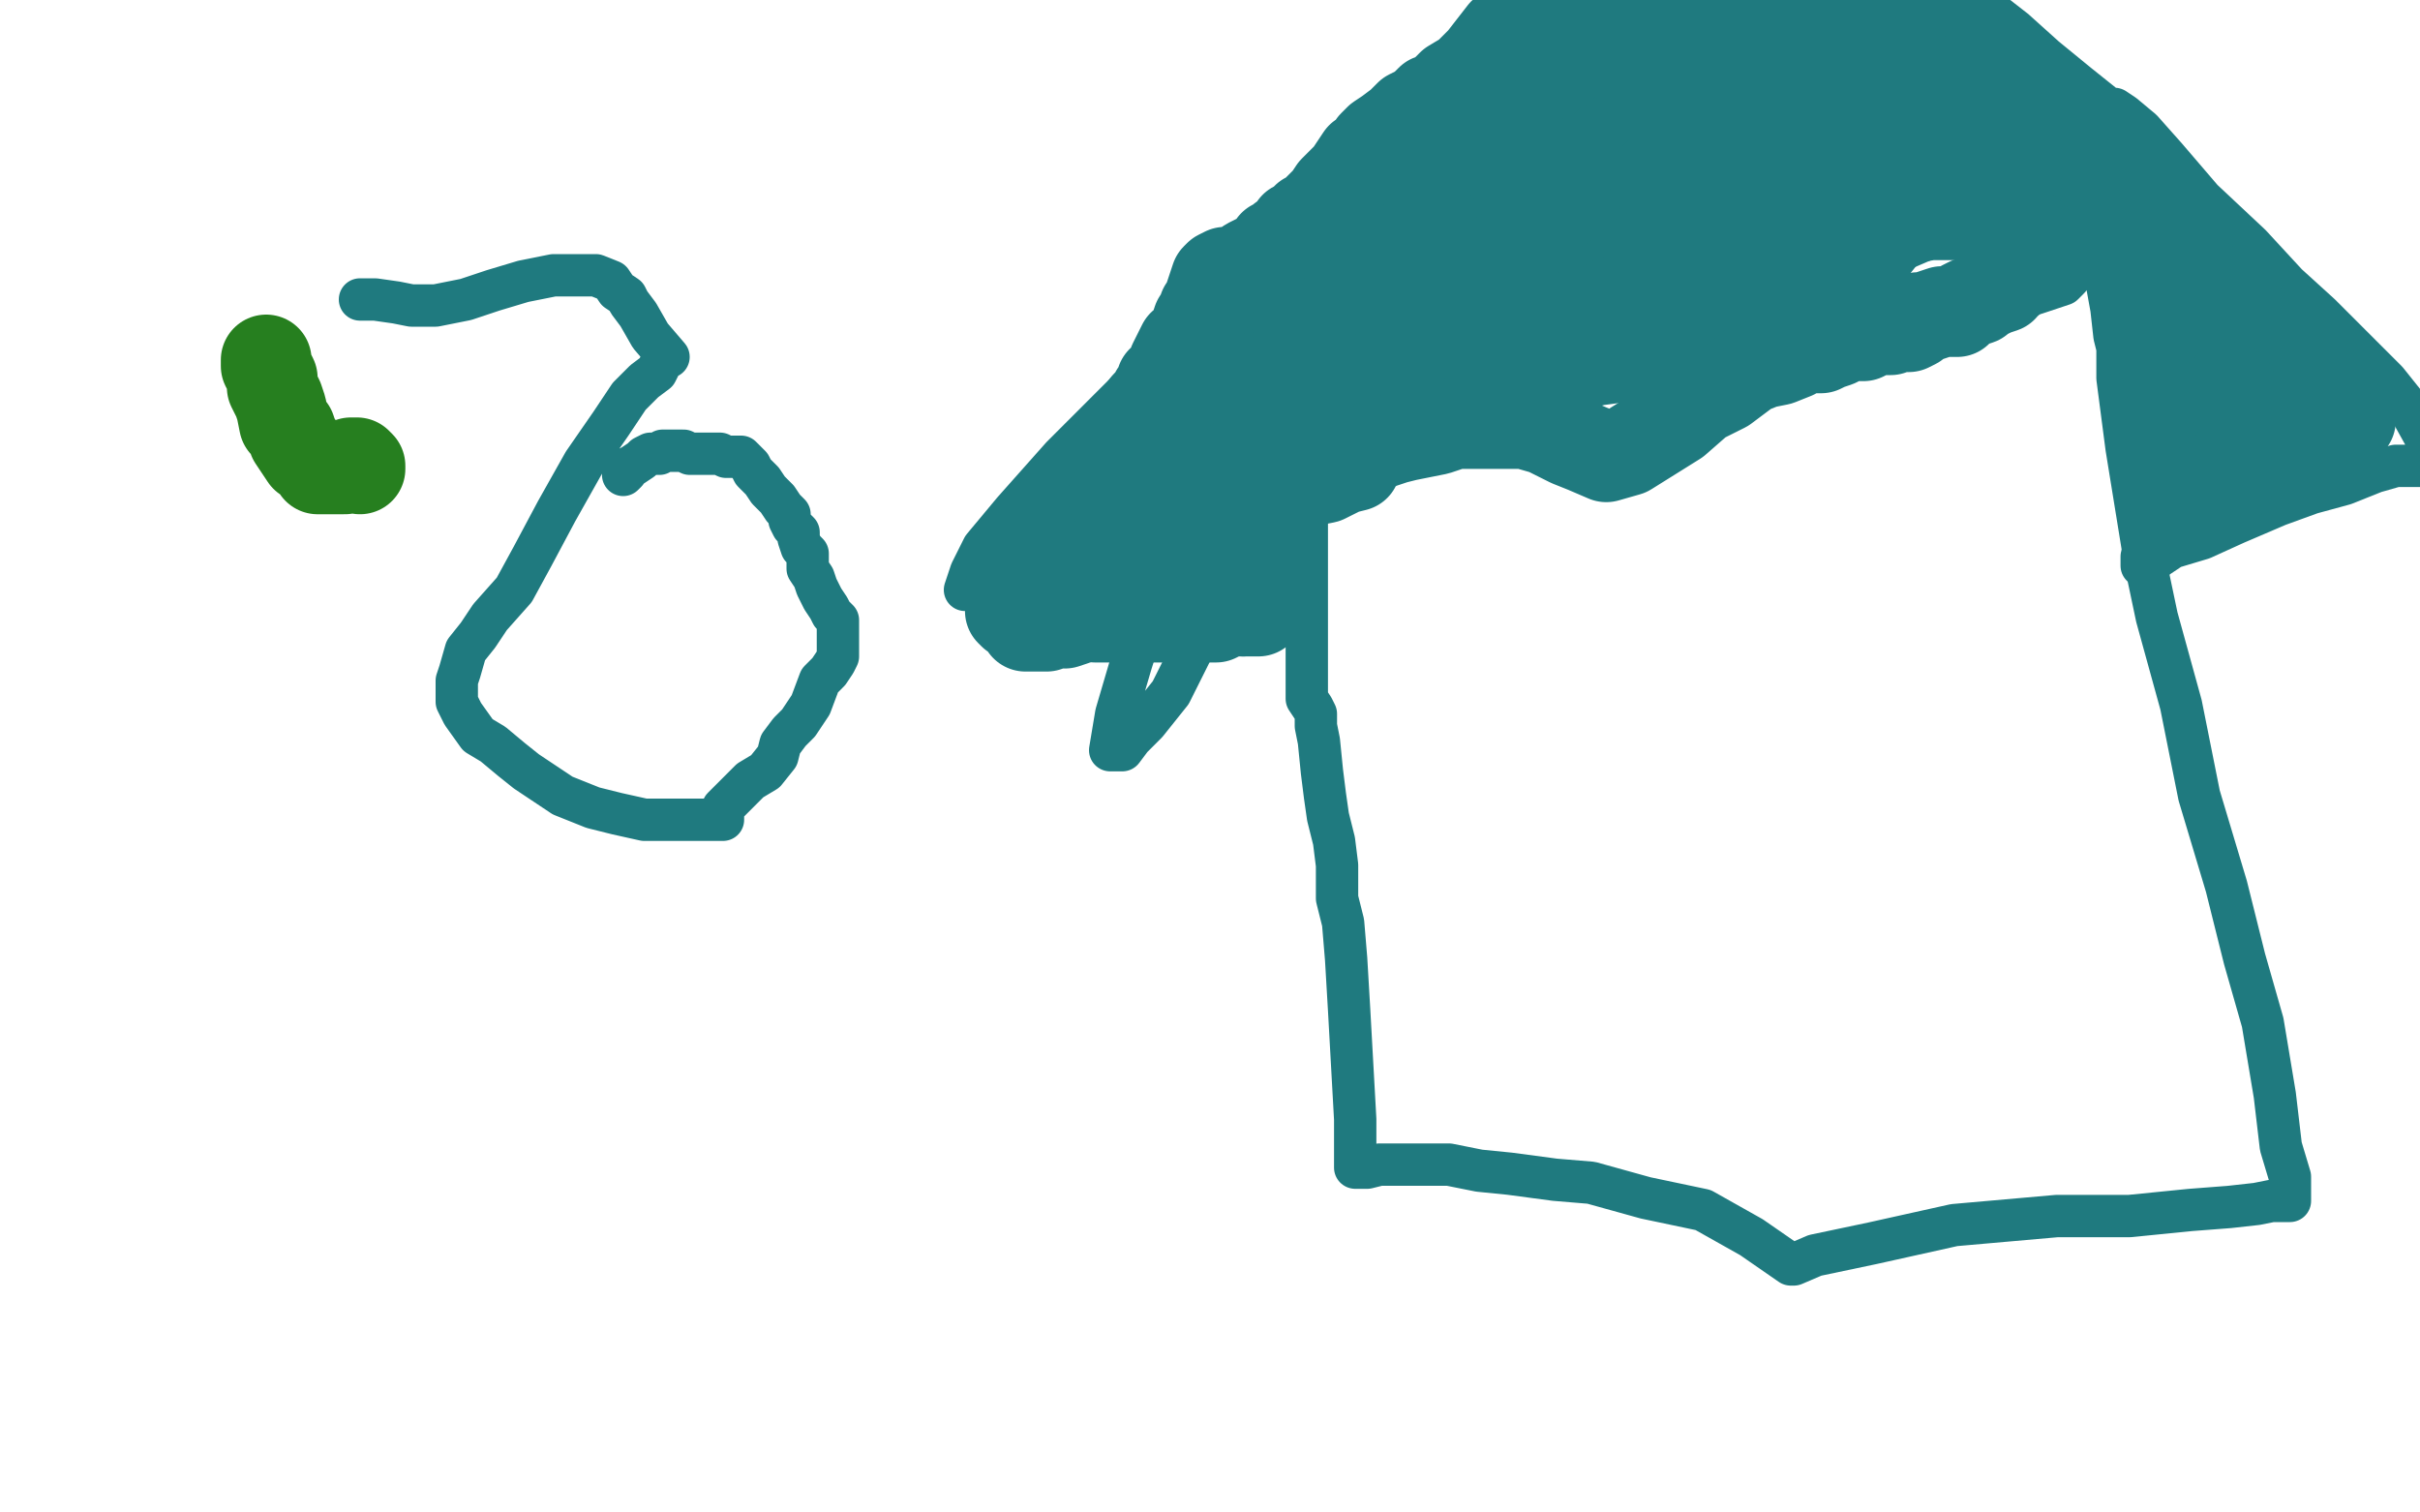
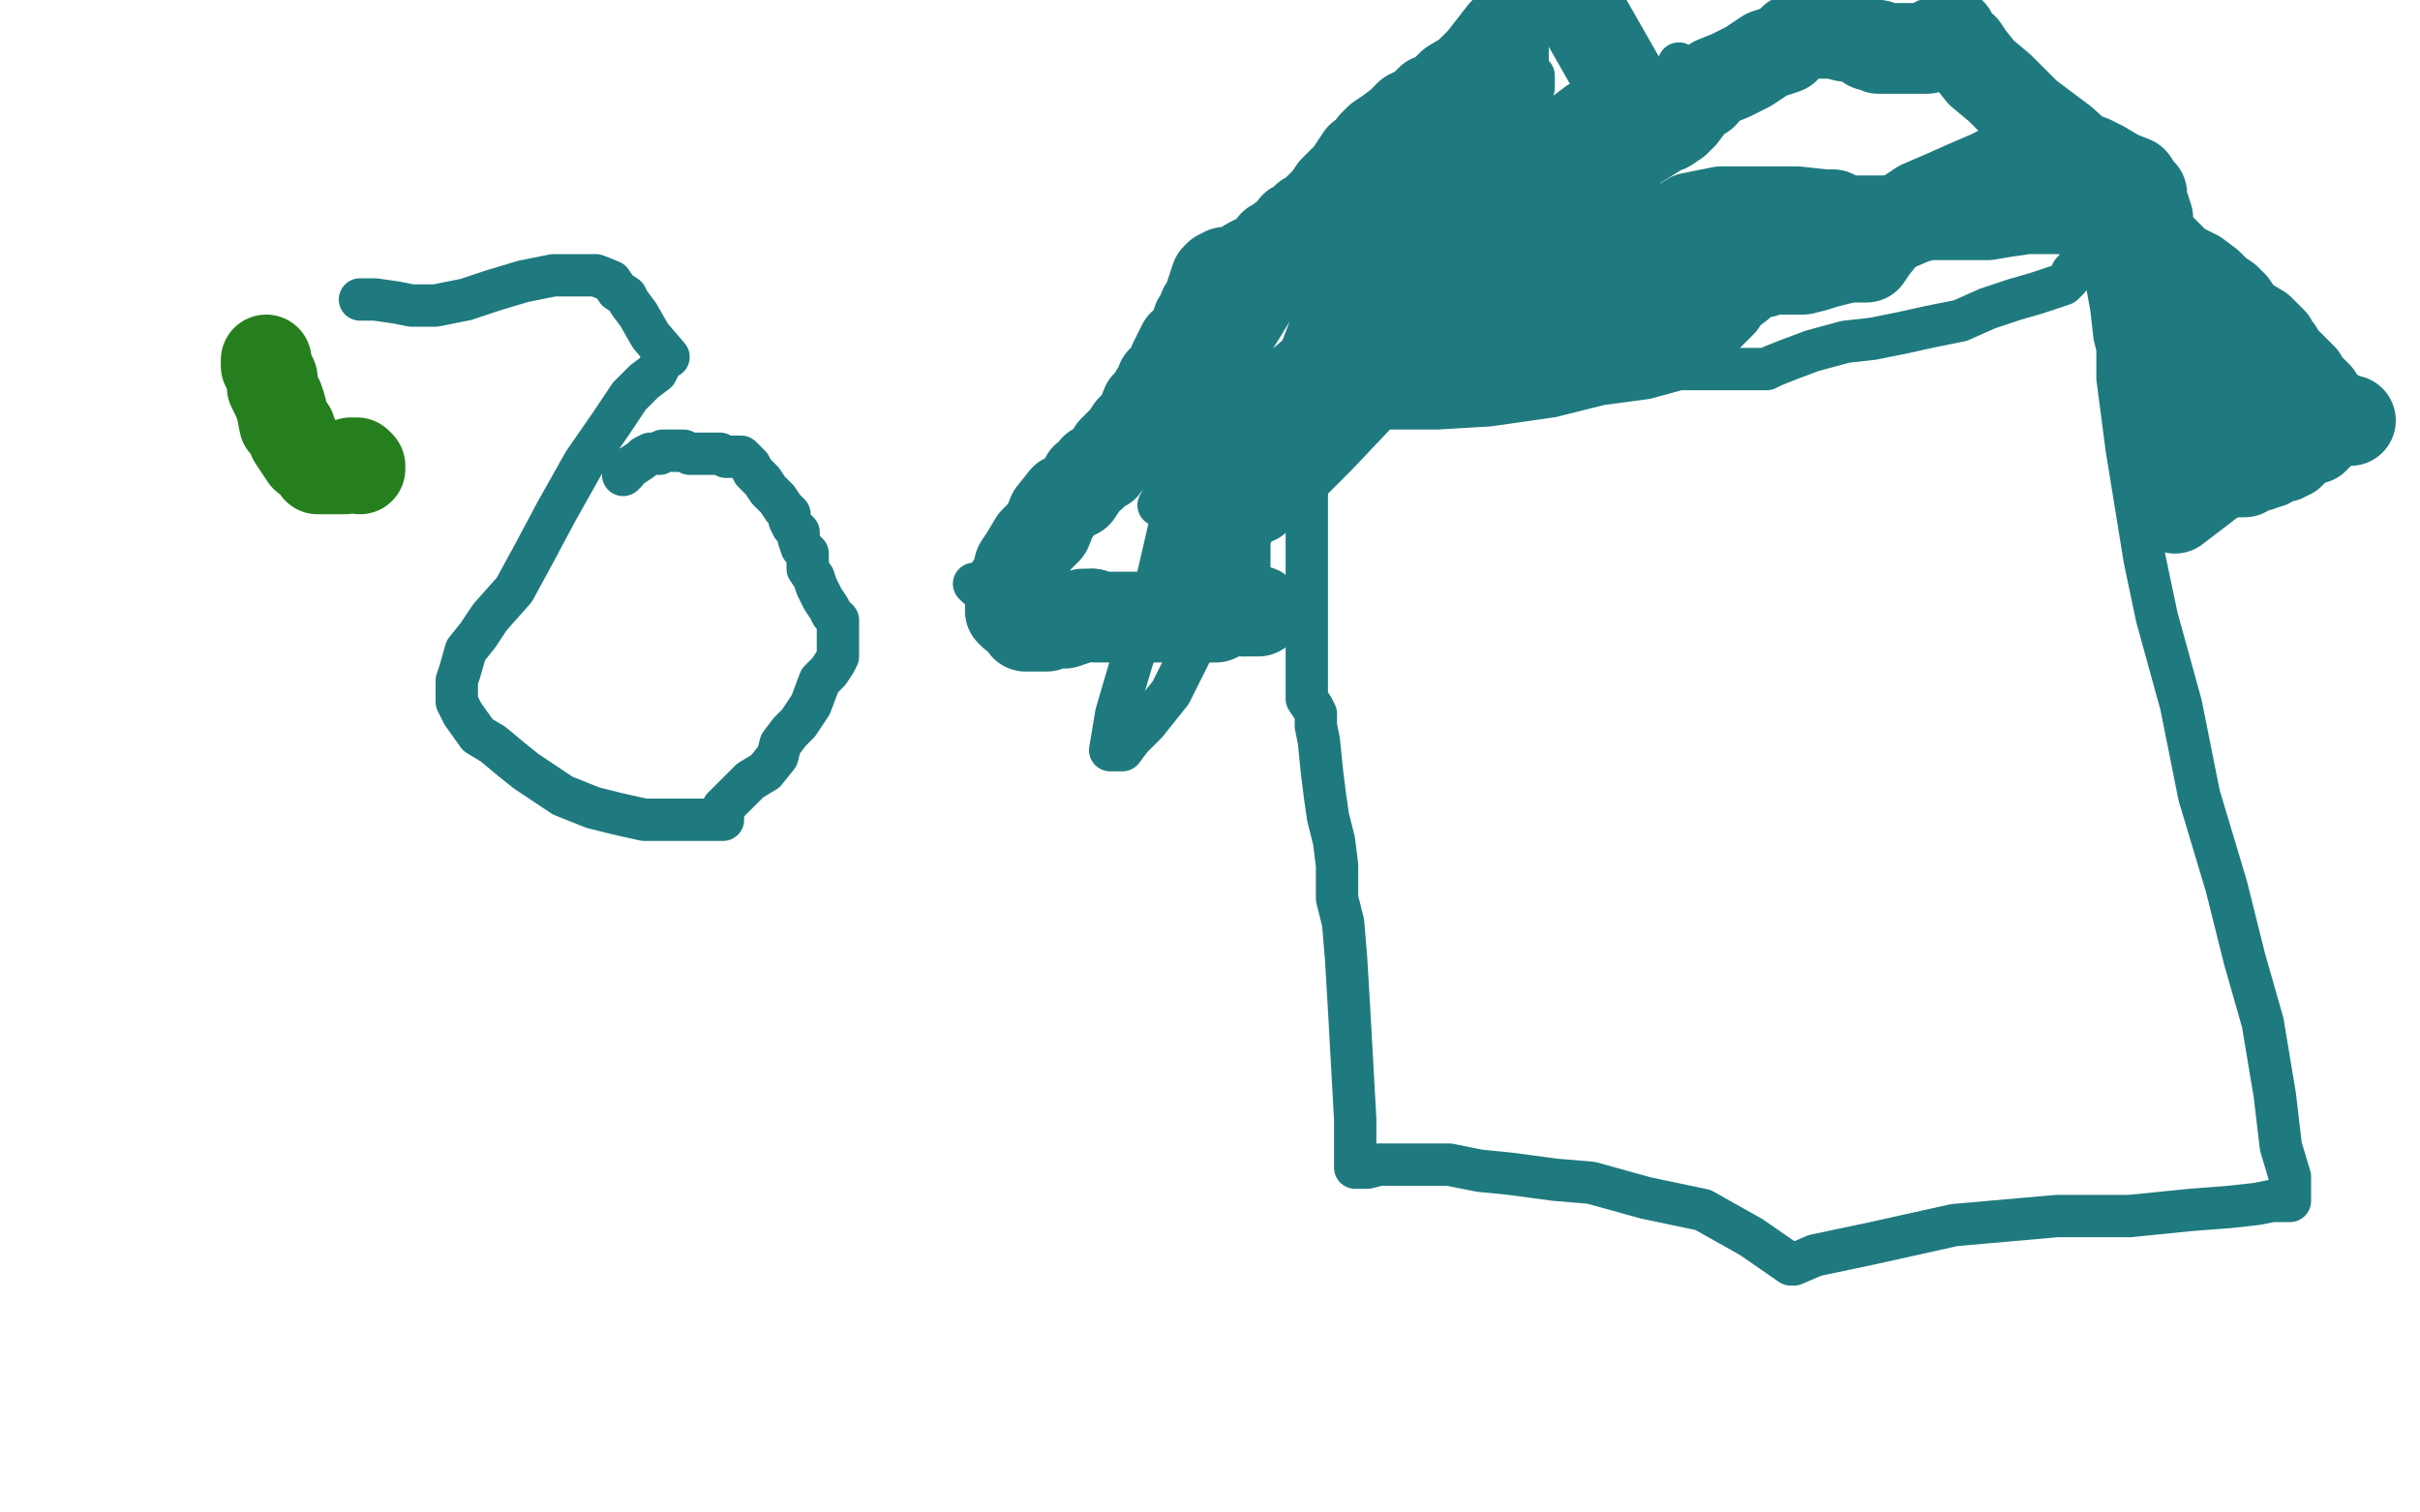
<svg xmlns="http://www.w3.org/2000/svg" width="800" height="500" version="1.1" style="stroke-antialiasing: false">
  <desc>This SVG has been created on https://colorillo.com/</desc>
  <rect x="0" y="0" width="800" height="500" style="fill: rgb(255,255,255); stroke-width:0" />
  <polyline points="88,119 88,120 88,120 88,121 88,121 89,123 89,123 90,125 90,125 90,128 90,128 92,132 92,132 93,135 93,135 94,140 96,142 97,145 99,148 101,151 104,153 105,154 105,155 107,155 108,155 110,155 112,155 114,155 115,154 116,153 117,153 118,153 119,154 119,155" style="fill: none; stroke: #267f1f; stroke-width: 30; stroke-linejoin: round; stroke-linecap: round; stroke-antialiasing: false; stroke-antialias: 0; opacity: 1.0" />
  <polyline points="119,99 121,99 121,99 124,99 124,99 131,100 131,100 136,101 136,101 144,101 144,101 154,99 154,99 163,96 163,96 173,93 173,93 183,91 183,91 197,91 202,93 204,96 207,98 208,100 211,104 215,111 221,118 219,119 217,123 213,126 208,131 202,140 193,153 184,169 176,184 170,195 162,204 158,210 154,215 152,222 151,225 151,229 151,232 153,236 158,243 163,246 169,251 174,255 180,259 186,263 196,267 204,269 213,271 227,271 239,271 239,267 243,263 248,258 253,255 257,250 258,246 261,242 264,239 268,233 271,225 274,222 276,219 277,217 277,216 277,215 277,212 277,209 277,207 277,205 275,203 274,201 272,198 271,196 270,194 269,191 267,188 267,183 265,181 264,178 264,176 262,174 261,172 261,170 259,168 257,165 255,163 254,162 252,159 251,158 249,156 248,154 247,153 245,151 243,151 240,151 238,150 236,150 233,150 231,150 228,150 226,149 224,149 223,149 221,149 219,149 218,150 217,150 215,150 213,151 212,152 209,154 207,155 207,156 206,157" style="fill: none; stroke: #1f7a7f; stroke-width: 14; stroke-linejoin: round; stroke-linecap: round; stroke-antialiasing: false; stroke-antialias: 0; opacity: 1.0" />
  <polyline points="432,138 432,183 432,183 432,185 432,185 432,188 432,188 432,191 432,191 432,195 432,195 432,199 432,199 432,208 432,208 432,216 432,216 432,222 432,227 432,231 434,234 435,236 435,238 435,240 436,245 437,255 438,263 439,270 441,278 442,286 442,297 444,305 445,317 446,334 448,370 448,376 448,381 448,383 448,386 449,386 452,386 456,385 462,385 470,385 479,385 489,387 499,388 514,390 526,391 544,396 563,400 579,409 592,418 593,418 600,415 619,411 646,405 680,402 704,402 724,400 737,399 746,398 751,397 754,397 756,397 757,397 757,396 757,395 757,389 754,379 752,362 748,338 742,317 736,293 727,263 721,233 713,204 709,185 703,148 700,125 700,116 700,115 699,111 698,102 696,91 695,84 694,80 694,79 694,78 692,79 691,81 689,83 688,86 686,89 685,90 684,92 682,94 679,95 673,97 666,99 657,102 648,106 638,108 629,110 619,112 610,113 599,116 591,119 586,121 584,122 582,122 576,122 567,122 555,122 544,125 529,127 513,131 492,134 475,135 463,135 453,135 445,131 440,131 438,129 436,128" style="fill: none; stroke: #1f7a7f; stroke-width: 14; stroke-linejoin: round; stroke-linecap: round; stroke-antialiasing: false; stroke-antialias: 0; opacity: 1.0" />
-   <polyline points="319,195 321,189 321,189 325,181 325,181 335,169 335,169 351,151 351,151 366,136 366,136 382,120 382,120 399,108 399,108 410,95 410,95 420,85 431,72 445,57 458,44 470,31 484,21 499,15 510,13 525,16 527,16 529,14 532,13 540,10 550,6 560,3 571,-1 583,-3 647,-2 657,3 666,10 676,19 687,28 697,36 699,36 702,38 708,43 716,52 728,66 744,81 756,94 767,104 779,116 789,126 797,136 802,145 804,154 798,154 792,154 785,156 775,160 764,163 753,167 739,173 728,178 718,181 712,185 709,186 708,187 708,184" style="fill: none; stroke: #1f7a7f; stroke-width: 14; stroke-linejoin: round; stroke-linecap: round; stroke-antialiasing: false; stroke-antialias: 0; opacity: 1.0" />
  <polyline points="322,193 323,194 323,194 326,195 326,195 327,196 327,196 329,197 329,197 331,198 331,198 333,199 333,199 335,200 335,200 337,200 337,200 339,200 339,200 342,202 344,202 346,202 347,202 349,202 352,202 356,202 359,202 363,201 365,200 367,199 369,198 371,198 376,197 381,197 387,198 392,200 401,203 410,203 417,203 418,203 420,203 421,203 423,203 425,203 426,203 428,203 429,203 430,203" style="fill: none; stroke: #1f7a7f; stroke-width: 14; stroke-linejoin: round; stroke-linecap: round; stroke-antialiasing: false; stroke-antialias: 0; opacity: 1.0" />
  <polyline points="414,145 414,144 414,144 417,141 417,141 422,136 422,136 429,128 429,128 437,120 437,120 444,113 444,113 450,107 450,107 457,102 457,102 461,98 461,98 466,94 470,92 471,89 472,89 472,88 468,91 462,99 454,110 443,129 427,153 410,183 396,211 387,229 379,239 374,244 371,248 369,248 368,248 367,248 369,236 374,219 382,194 388,168 400,137 413,113 424,95 432,85 436,80 438,77 439,76 440,76 436,80 430,89 422,100 414,113 406,128 400,140 394,148 389,154 386,160 384,165 384,166 383,167 384,167 393,156 408,137 426,120 441,107 453,96 465,86 478,73 487,66 492,59 494,57 495,57 495,58 482,69 469,84 455,99 443,114 432,126 423,136 417,144 412,150 407,156 401,163 397,169 393,174 391,177 389,180 387,181 386,181 386,179 386,177 388,173 392,166 399,157 407,146 416,136 423,129 428,125 431,124 432,123 434,123 434,122 430,126 425,134 419,141 413,148 407,156 402,161 399,162 396,164 394,164 393,164 393,162 393,158 396,149 402,131 412,105 424,84 436,67 448,53 454,47 459,43 461,42 463,41 463,42 462,42 461,42 461,43 460,44 460,46 458,49 457,53 455,58 455,60 454,62 453,64 455,64 457,63 459,61 461,60 463,58 464,58 464,57 465,57 465,56 465,57 465,59 463,63 460,70 454,83 447,97 439,108 435,118 432,124 430,127 429,127 429,125 429,124 429,119 432,111 436,101 443,88 450,78 455,67 459,60 462,56 464,53 468,48 472,45 474,43 476,42 478,40 478,41 476,44 472,48 468,54 464,61 461,69 457,78 454,85 452,88 452,89 452,90 455,85 458,80 464,73 470,65 478,56 483,49 488,44 492,41 494,37 496,36 498,33 499,32 501,30 503,28 504,27 506,25 507,25 507,26 507,29 505,32 502,39 496,48 492,57 487,66 483,74 479,80 476,85 473,89 472,91 470,93 470,94 470,92 473,87 478,80 485,70 493,59 503,50 512,42 518,37 522,34 525,33 526,33 526,32 526,34 524,39 521,45 517,53 512,62 507,72 500,83 496,94 491,103 488,110 486,115 483,117 482,119 481,120 481,117 482,113 484,107 488,98 495,86 509,64 523,42 530,29 535,22 538,19 539,18 539,17 537,21 533,31 527,45 520,56 514,70 510,79 507,85 506,88 505,92 505,94 505,95 505,92 505,91 507,89 513,81 523,74 536,58 552,40 565,27 571,21 574,18 575,16 570,20 562,28 556,35 551,43 546,51 543,56 541,62 539,67 537,72 535,76 533,81 532,83 531,85 531,86 530,86 533,80 537,70 543,52 555,21 554,23 552,27 548,34 544,43 541,50 538,56 537,62 535,66 533,74 531,84 529,94 527,104 526,111 525,117 525,118 527,111 533,100 533,99 534,99 534,98 536,98 537,97 538,96 540,95 541,93 544,92 545,91 547,90 549,89 552,88 553,88 554,87 555,86 557,85 557,84 557,85 556,87 555,87 555,88 559,88 564,88 572,88 578,88 585,88 593,85 600,84 604,83 609,82 613,79 618,76 624,73 630,69 636,66 640,63 645,62 648,62 650,61 652,61 653,61 654,60 655,59 656,55" style="fill: none; stroke: #1f7a7f; stroke-width: 14; stroke-linejoin: round; stroke-linecap: round; stroke-antialiasing: false; stroke-antialias: 0; opacity: 1.0" />
  <polyline points="460,110 462,111 462,111 466,111 466,111 472,111 472,111 478,111 478,111 488,108 488,108 497,107 497,107 507,104 507,104 514,101 514,101 523,98 523,98 531,93 537,87 544,81 551,77 559,72 569,70 578,70 585,70 594,70 603,71 611,73 613,74 616,75 620,75 626,75 633,72 641,69 649,67 655,66 661,65 667,65 673,65 678,65 683,66 686,68 688,69 691,71 693,72" style="fill: none; stroke: #1f7a7f; stroke-width: 30; stroke-linejoin: round; stroke-linecap: round; stroke-antialiasing: false; stroke-antialias: 0; opacity: 1.0" />
  <polyline points="691,69 690,69 688,69 684,69 680,69 676,69 670,69 663,70 657,71 651,71 646,71 642,71 638,71 632,72 628,73 625,73 623,73 621,73 618,73 617,73 615,73 613,73 611,73 608,72 606,71 604,71 603,71 601,71 599,71 597,71 594,71 592,72 591,73" style="fill: none; stroke: #1f7a7f; stroke-width: 30; stroke-linejoin: round; stroke-linecap: round; stroke-antialiasing: false; stroke-antialias: 0; opacity: 1.0" />
  <polyline points="693,72 694,72 694,70 694,69 693,69 692,69 691,69" style="fill: none; stroke: #1f7a7f; stroke-width: 30; stroke-linejoin: round; stroke-linecap: round; stroke-antialiasing: false; stroke-antialias: 0; opacity: 1.0" />
  <polyline points="591,73 587,79 583,85 578,90 575,94 571,97 569,100 566,103 564,105 562,106 560,107 558,107 557,107 555,107 554,107 553,107 552,107 550,107 548,107 547,107 546,107 544,107 543,107 542,107 540,107 538,107 536,107 533,107 532,107 530,107 528,107 527,107 525,107 523,107 522,108 521,109 518,109 517,111 515,111 513,111 510,111 508,112 506,112 503,112 500,112 498,112 496,113 494,114 493,114 492,114 491,114 490,114 489,114 487,114 485,114 484,114 482,115 481,115 480,115 479,115 478,115 480,115 484,114 488,112 493,110 499,109 505,108 509,108 514,106 517,105 520,105 524,104 527,103 530,102 533,100 538,100 541,99 545,99 549,98 553,98 556,98 559,98 562,97 565,95 569,94 573,93 577,92 580,90 583,90 585,89 588,89 591,89 594,89 596,89 600,88 603,87 607,86 611,85 617,85 619,82 623,77 629,72 635,68 642,65 651,61 658,58 664,55 670,52 676,49 679,49 682,49 684,50 686,51 688,52 691,53 695,55 700,58 705,60 707,63 708,64 708,66 709,69 710,72 710,73 710,75 710,77 710,79 710,81 710,84 710,87 710,89 711,93 712,97 713,104 715,111 715,117 715,119 717,121 717,122 717,123 717,124 717,126 718,128 719,131 719,134 720,137 720,140 720,141 720,142 720,143 720,145 720,147 720,149 720,150 720,151 720,152 720,153 720,155 722,155 724,155 727,155 730,155 732,155 734,155 735,156 737,156 738,156 739,156 740,156 741,156 742,156 743,155 744,154 745,154 746,154 747,154 749,153 750,153 751,152 753,151 754,151 755,151 755,150 756,150 757,150 758,149 759,148 760,147 762,146 763,145 765,145 765,144 766,144 766,143 767,143 767,142 768,141 768,140 769,140 770,139 771,139 772,139 773,139 774,139 776,139 777,139 776,139 775,139 774,139 772,137 771,137 770,136 769,135 768,134 767,133 766,131 765,130 763,128 762,127 761,125 759,123 758,122 756,120 755,119 754,118 753,116 752,115 751,113 749,111 747,109 742,106 740,104 738,101 737,100 736,99 733,97 730,94 726,91 720,88 717,85 712,80 707,75 702,67 694,58 682,47 670,38 661,29 655,24 651,19 649,16 647,16 645,11 644,13 640,14 637,16 634,16 632,16 631,16 629,16 628,16 626,16 625,16 622,16 621,16 621,15 619,15 618,15 617,14 615,13 612,12 610,12 606,11 602,11 598,11 593,13 590,16 584,18 578,22 572,25 567,27 564,29 563,31 560,33 559,34 556,38 554,40 551,42 547,43 547,44 539,49 529,57 516,68 496,85 475,106 454,126 436,145 426,155 418,161 415,165 412,165 411,159 411,161 409,165 408,169 406,172 405,177 405,179 405,181 405,184 405,185 405,187 405,188 405,189 405,190 405,191 405,192 405,194 405,195 405,196 406,198 407,198 409,200 411,201 412,201 413,202 414,202 415,202 416,202 414,202 412,202 411,202" style="fill: none; stroke: #1f7a7f; stroke-width: 30; stroke-linejoin: round; stroke-linecap: round; stroke-antialiasing: false; stroke-antialias: 0; opacity: 1.0" />
  <polyline points="396,204 393,204 390,204 386,204 381,204 377,204 374,204 371,204 369,204 367,204 365,204 364,204 362,204 361,203" style="fill: none; stroke: #1f7a7f; stroke-width: 30; stroke-linejoin: round; stroke-linecap: round; stroke-antialiasing: false; stroke-antialias: 0; opacity: 1.0" />
  <polyline points="411,202 409,202 408,202 406,202 404,203 402,204 399,204 396,204" style="fill: none; stroke: #1f7a7f; stroke-width: 30; stroke-linejoin: round; stroke-linecap: round; stroke-antialiasing: false; stroke-antialias: 0; opacity: 1.0" />
  <polyline points="361,203 360,203 358,203 355,205 352,206 350,206 348,206 346,207 344,207 342,207 341,207 340,207 339,207 338,205 337,204 335,203 334,202 334,201 334,200 334,199 334,198 334,196 334,194 335,193 336,191 337,187 339,184 342,179 346,175 348,170 352,165 356,163 358,160 359,158 361,157 362,155 365,154 367,151 368,149 370,147 371,146 372,145 374,142 377,139 379,134 381,132 382,130 383,129 384,127 384,126 387,124 388,120 391,114 394,112 395,109 396,106 398,103 398,102 399,101 400,98 402,92 403,91 405,90 407,90 410,89 413,87 415,86 417,85 419,84 420,83 421,82 421,81 422,81 424,79 426,78 428,75 431,74 432,72 434,71 435,70 437,68 439,66 441,63 444,60 446,58 448,55 450,52 452,51 454,48 456,46 459,44 463,41 466,38 470,36 473,33 476,32 480,28 485,25 490,20 497,11 497,37 497,47 497,54 500,58 502,59 505,59 507,59 511,57 514,56 516,56 519,55 521,54 523,53 525,53 526,52 527,52 529,51 530,50 531,49 531,48 533,46 534,46 535,44 536,43 537,41 539,40 540,38 540,37 541,36 521,1 521,-1" style="fill: none; stroke: #1f7a7f; stroke-width: 30; stroke-linejoin: round; stroke-linecap: round; stroke-antialiasing: false; stroke-antialias: 0; opacity: 1.0" />
-   <polyline points="515,22 516,22 516,22 518,20 518,20 523,17 523,17 530,15 530,15 540,13 540,13 552,12 552,12 561,12 561,12 569,12 569,12 576,12 581,12 584,12 587,12 590,12 592,12 594,11 598,10 602,10 608,10 611,14 606,14 601,14 592,17 585,21 576,24 566,26 558,27 552,27 547,27 545,27 544,27 543,27 542,27 543,27 545,27 550,27 556,26 564,23 569,23 576,21 583,20 590,19 597,18 605,18 613,18 621,20 627,21 630,22 632,23 633,23 629,23 622,26 615,29 606,34 593,42 581,47 570,51 560,54 554,56 550,58 548,58 547,59 549,57 555,54 565,51 575,47 585,44 595,43 603,43 612,43 619,45 622,45 624,45 625,45 620,43 613,41 604,38 592,37 582,37 572,39 565,40 561,41 557,42 555,43 561,41 569,38 578,36 585,34 592,33 597,32 603,32 608,31 612,31 616,31 621,31 624,31 627,31 628,31 629,31 630,31 630,32 630,33 631,34 632,35 634,36 635,37 637,39 639,40 640,40 641,40 642,40" style="fill: none; stroke: #1f7a7f; stroke-width: 30; stroke-linejoin: round; stroke-linecap: round; stroke-antialiasing: false; stroke-antialias: 0; opacity: 1.0" />
-   <polyline points="672,83 671,84 671,84 669,87 669,87 669,88 669,88 669,89 669,89 668,89 668,89 667,89 667,89 666,90 666,90 666,91 665,91 664,93 663,93 662,95 659,96 657,97 655,98 654,99 651,100 649,101 647,103 644,103 642,103 639,104 636,105 634,105 633,107 631,108 629,108 627,108 625,109 622,109 620,109 618,110 616,111 615,111 614,111 611,111 609,112 607,113 604,114 602,115 600,115 599,115 598,115 597,115 596,115 593,117 588,119 583,120 578,122 570,128 562,132 554,139 546,144 538,149 531,151 524,148 519,146 511,142 504,140 499,140 493,140 488,140 481,140 475,142 470,143 465,144 461,145 458,146 455,147 452,149 450,150 448,154 444,155 438,158 433,159 427,159 422,159 418,159 416,158 413,155 412,155 410,153 409,153 408,155 405,156 403,158 399,160 397,162 393,163 390,165 387,166 383,166 380,166 377,167 374,167 372,167 369,165 369,164 368,164 369,164 370,164 372,164 374,164 375,164 378,164 379,164 380,164 381,164 381,165 381,168 380,171 378,174 376,176 374,179 373,180 371,182 369,184 368,184 367,184 366,184 367,182 369,181 372,179 376,177 380,174 385,172 389,170 393,168 396,168 398,168 400,168 401,168 402,171 402,173 403,175 404,177 404,179 406,179 406,181 407,181 408,181 410,182 411,182 413,184 414,184 415,184 416,184 417,184 418,184 418,183 419,180 419,178 419,175 419,173 420,170 420,167 421,162 422,154 423,149 423,147 423,146 423,145 423,144 424,141 425,137 428,133 430,128 431,127 432,125 432,124 432,123 432,122 432,121 432,118 432,115 432,114 432,113 432,112 432,111 432,110 431,109 430,109 429,108 429,107" style="fill: none; stroke: #1f7a7f; stroke-width: 30; stroke-linejoin: round; stroke-linecap: round; stroke-antialiasing: false; stroke-antialias: 0; opacity: 1.0" />
  <polyline points="737,128 738,129 738,129 738,130 738,130 739,131 739,131 740,132 740,132 740,133 740,133 740,134 740,134 740,136 740,136 742,139 742,139 743,141 743,141 743,143 743,145 743,146 743,148 743,149 743,151 741,152 740,154 739,155 737,155 736,155 719,168" style="fill: none; stroke: #1f7a7f; stroke-width: 30; stroke-linejoin: round; stroke-linecap: round; stroke-antialiasing: false; stroke-antialias: 0; opacity: 1.0" />
</svg>